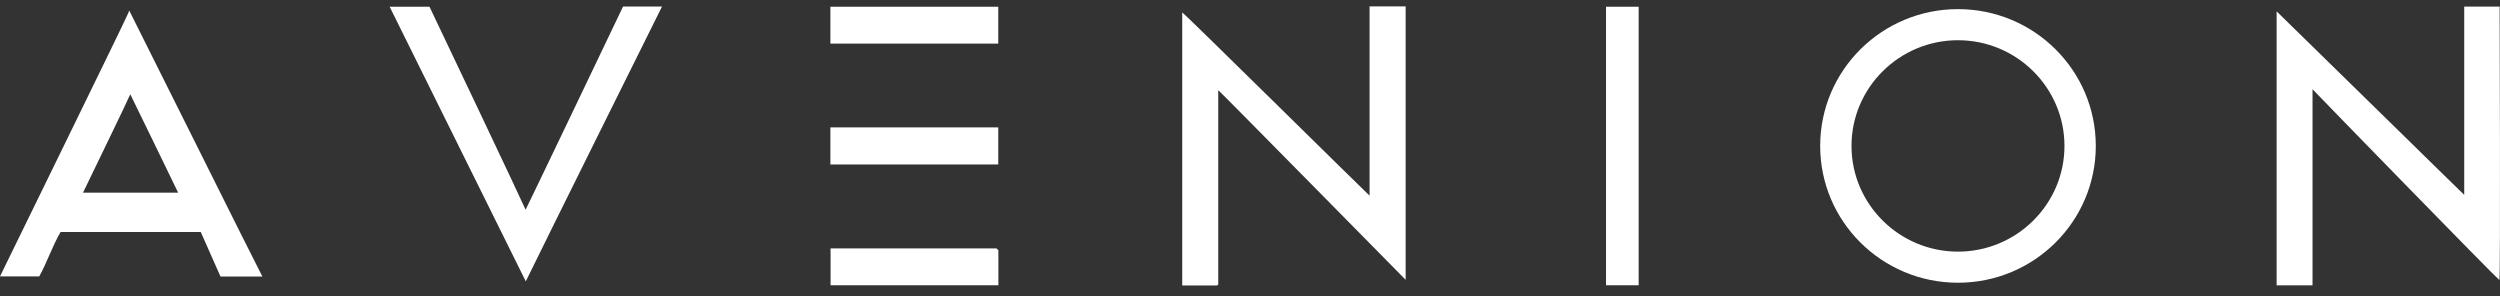
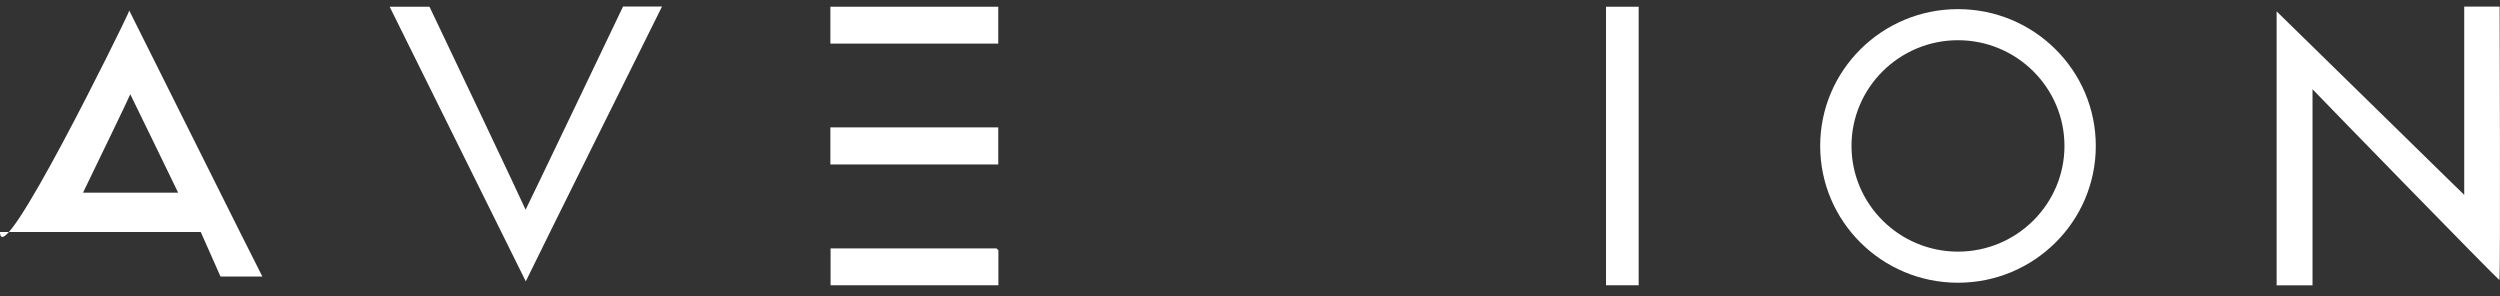
<svg xmlns="http://www.w3.org/2000/svg" width="135" height="16" viewBox="0 0 135 16" fill="none">
  <rect x="0" y="0" width="135" height="16" fill="#333333" stroke="none" />
  <path d="M122.934 0.61C126.395 3.985 133.068 10.536 133.068 10.522C133.068 7.141 133.068 3.756 133.068 0.358H134.979C134.979 0.741 135.033 14.8 134.966 15.123C134.702 14.921 125.238 5.204 124.876 4.818V15.408H122.938V0.61H122.934Z" fill="#ffffff" />
-   <path d="M63.837 0.667C63.901 0.667 73.933 10.566 73.957 10.566V0.345C73.997 0.345 75.272 0.345 75.905 0.345V15.109C75.628 14.834 65.808 4.854 65.785 4.871V15.364C65.764 15.381 65.754 15.395 65.744 15.401C65.734 15.408 65.721 15.415 65.71 15.415C65.091 15.415 64.469 15.415 63.84 15.415V0.667H63.837Z" fill="#ffffff" />
-   <path d="M14.166 14.931H11.906C11.554 14.139 11.203 13.346 10.841 12.527H3.271C2.831 13.283 2.55 14.142 2.121 14.925H0C0.03 14.851 6.663 1.322 6.917 0.728C6.931 0.694 6.944 0.657 6.978 0.567C7.178 0.946 14.111 14.867 14.166 14.928V14.931ZM9.62 10.405C9.43 10.012 7.211 5.435 7.035 5.09C6.853 5.523 5.158 9.001 4.482 10.405H9.62Z" fill="#ffffff" />
+   <path d="M14.166 14.931H11.906C11.554 14.139 11.203 13.346 10.841 12.527H3.271H0C0.03 14.851 6.663 1.322 6.917 0.728C6.931 0.694 6.944 0.657 6.978 0.567C7.178 0.946 14.111 14.867 14.166 14.928V14.931ZM9.62 10.405C9.43 10.012 7.211 5.435 7.035 5.09C6.853 5.523 5.158 9.001 4.482 10.405H9.62Z" fill="#ffffff" />
  <path d="M28.392 15.193C27.77 13.944 21.066 0.416 21.042 0.365H23.193C23.491 0.966 28.355 11.221 28.382 11.325C28.436 11.248 33.618 0.412 33.645 0.352C34.342 0.352 35.029 0.352 35.749 0.352C35.526 0.795 29.089 13.749 28.392 15.193Z" fill="#ffffff" />
  <path d="M88.488 15.405H86.725V0.362C87.304 0.362 87.869 0.362 88.488 0.362V15.405Z" fill="#ffffff" />
  <path d="M53.906 2.353C53.842 2.353 47.838 2.353 44.841 2.353V0.365H53.906V2.353Z" fill="#ffffff" />
  <path d="M44.841 6.879H53.906V8.881H44.841V6.879Z" fill="#ffffff" />
  <path d="M53.811 13.413C53.855 13.457 53.882 13.484 53.913 13.514C53.913 14.142 53.913 14.767 53.913 15.405H44.851V13.413H53.814H53.811Z" fill="#ffffff" />
  <path d="M105.731 2.172C108.901 2.172 111.481 4.734 111.481 7.88C111.481 11.026 108.901 13.588 105.731 13.588C102.562 13.588 99.981 11.026 99.981 7.88C99.981 4.734 102.562 2.172 105.731 2.172ZM105.731 0.493C101.622 0.493 98.29 3.8 98.29 7.88C98.29 11.96 101.622 15.267 105.731 15.267C109.841 15.267 113.173 11.96 113.173 7.88C113.173 3.8 109.841 0.493 105.731 0.493Z" fill="#ffffff" />
</svg>